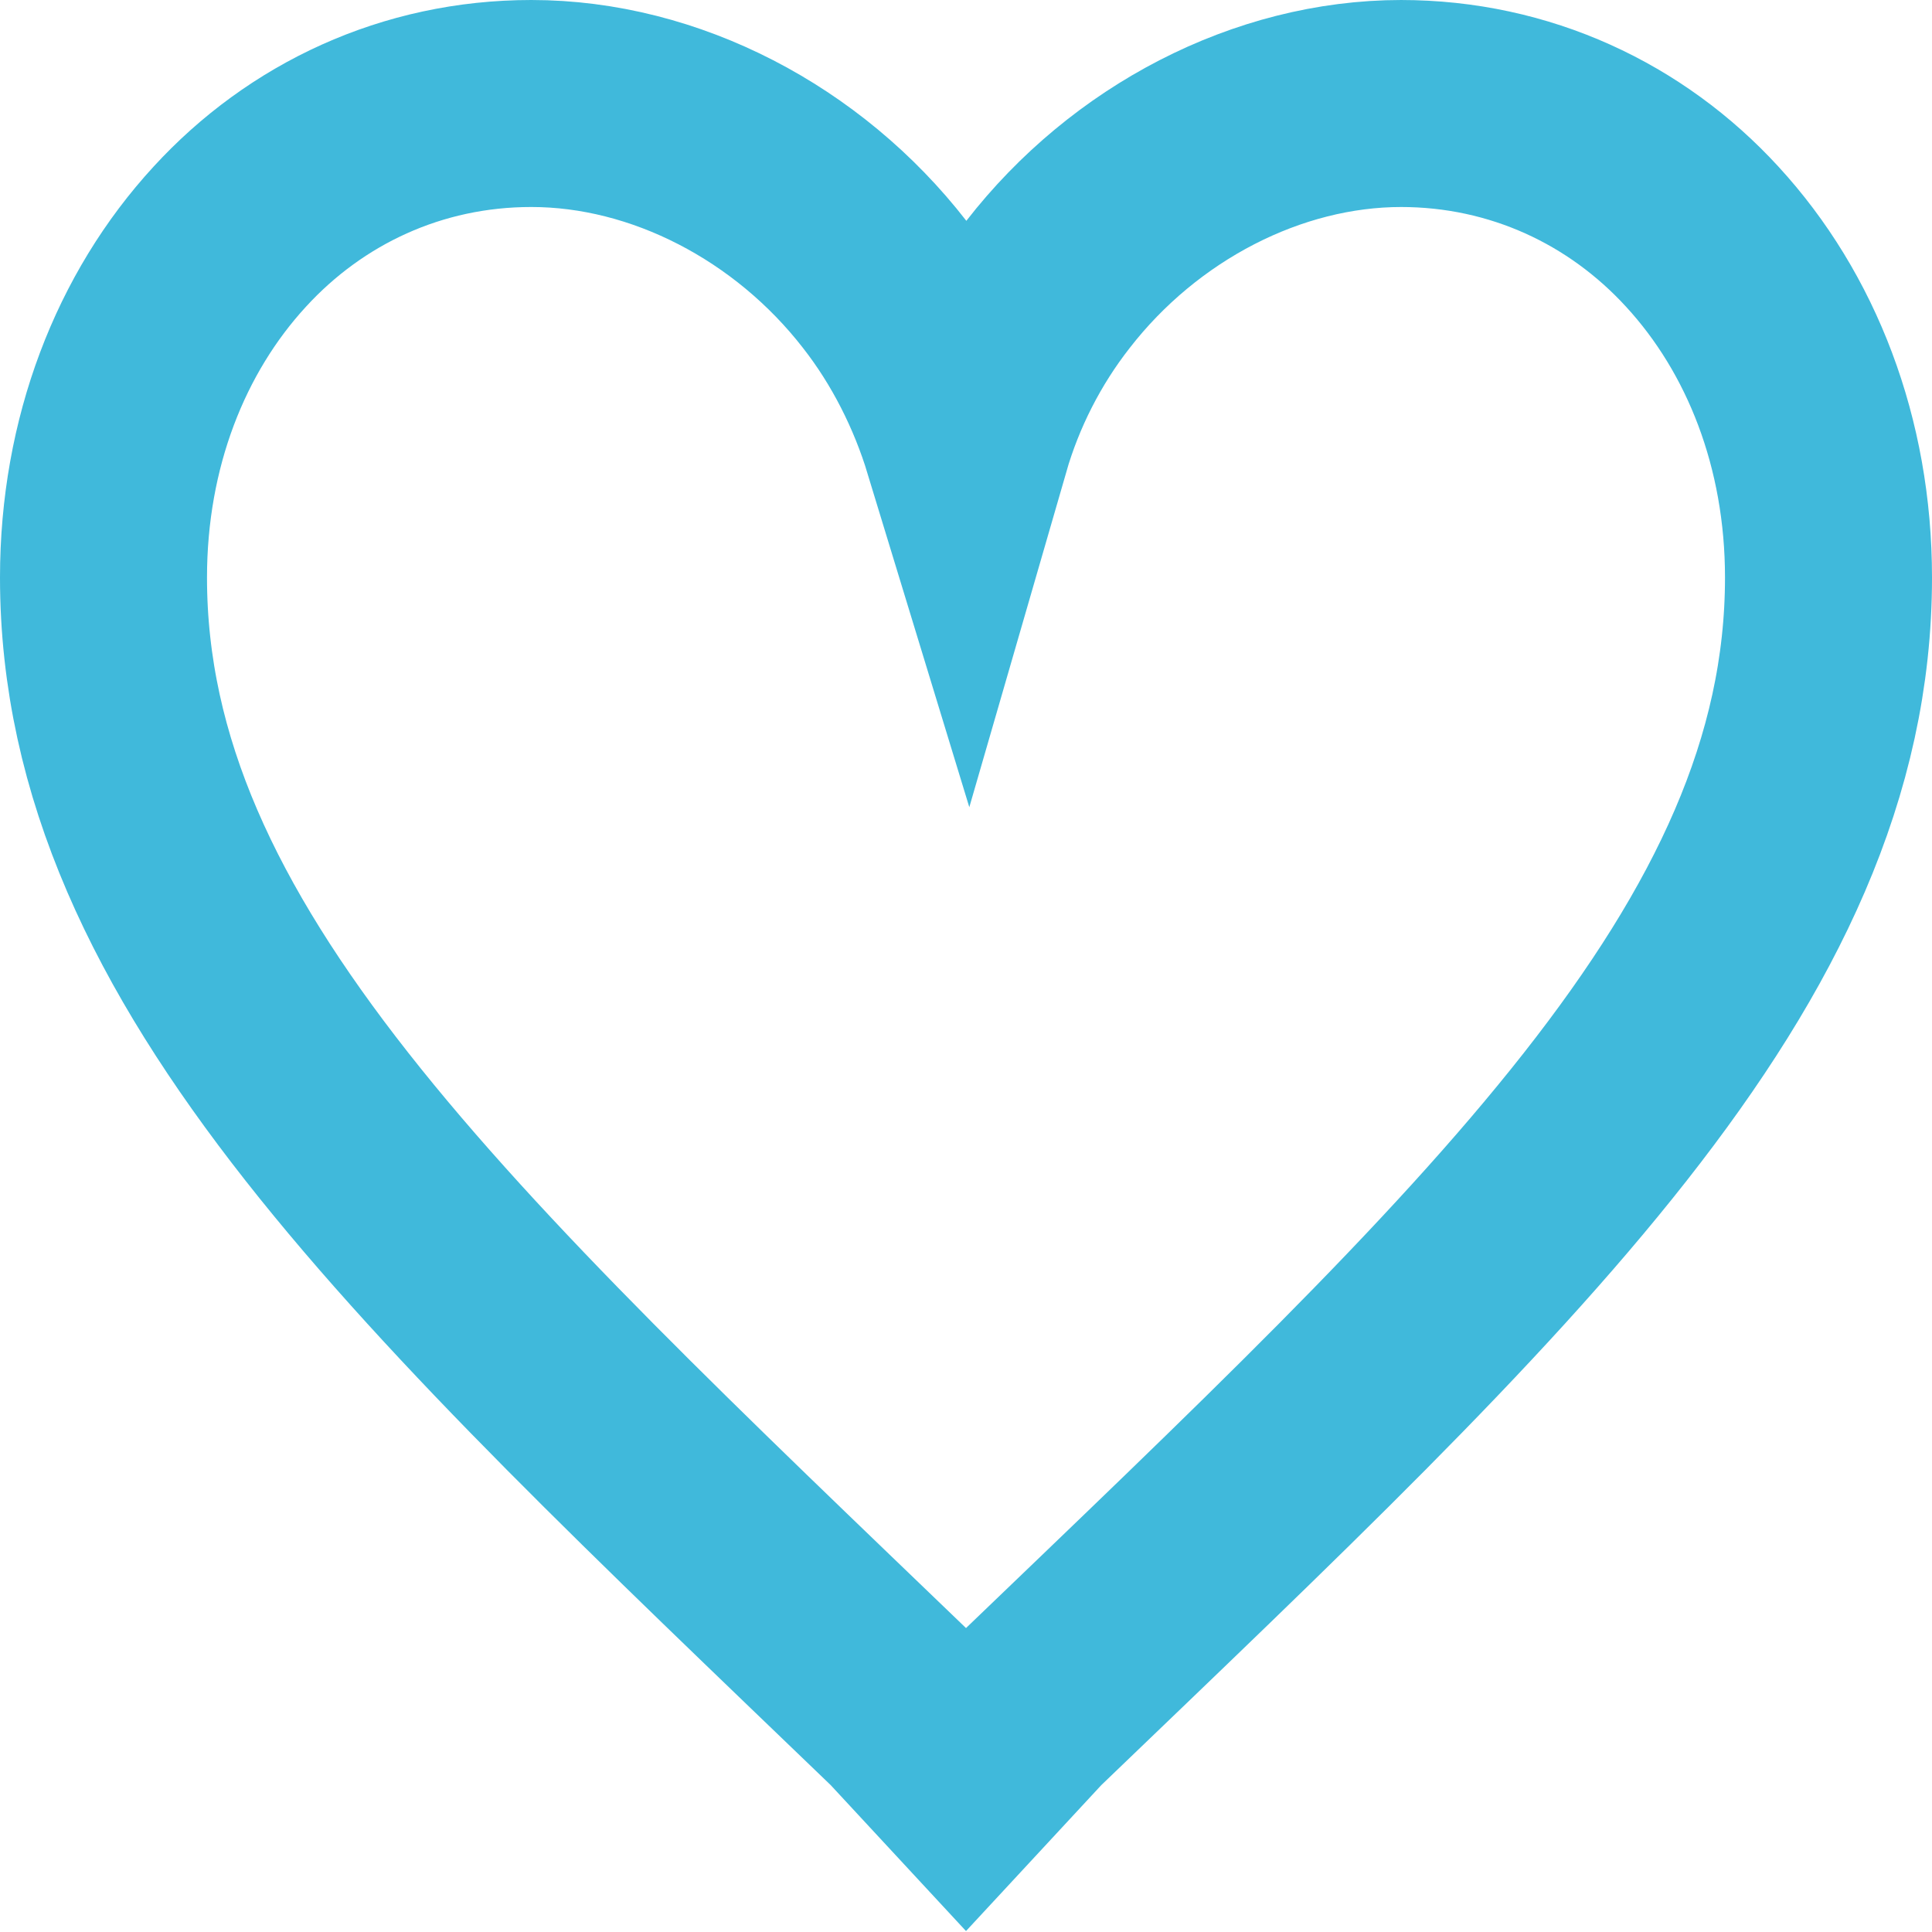
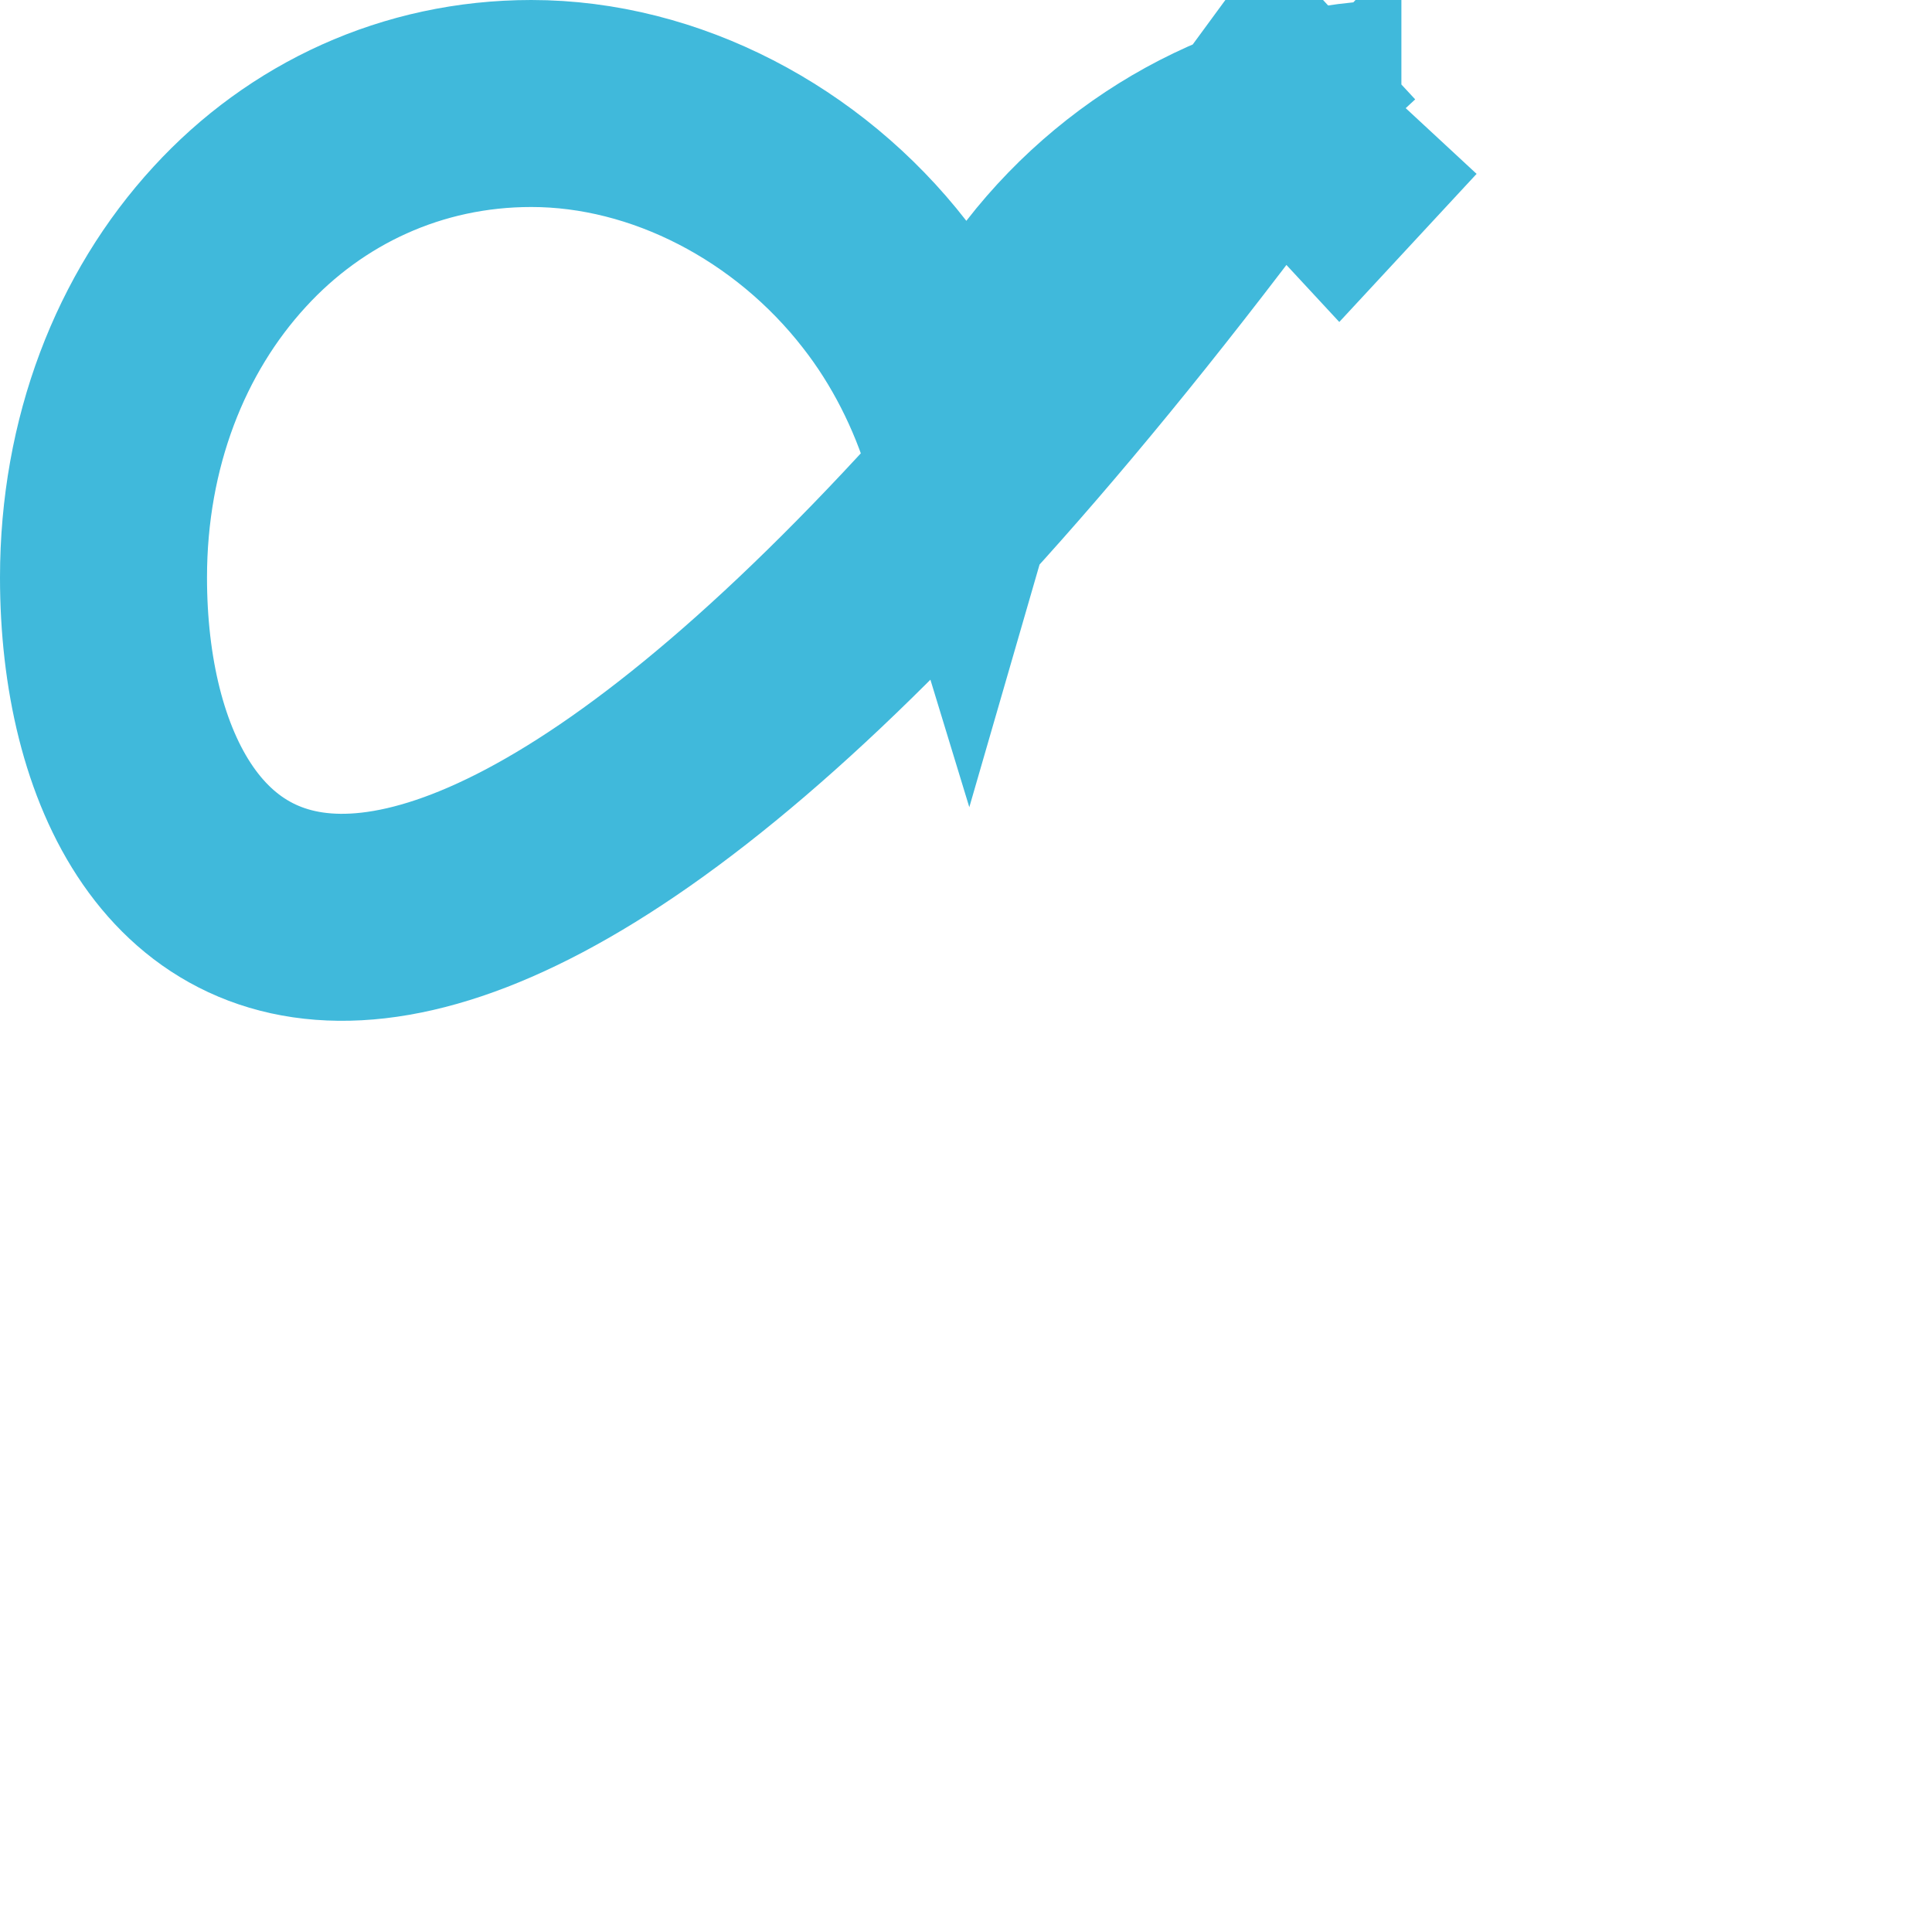
<svg xmlns="http://www.w3.org/2000/svg" id="Layer_2" width="28" height="28" viewBox="0 0 28 28">
  <g id="Layer_1-2">
    <g id="icon-save">
-       <path id="Path" d="M20.3,1.5c1.73,0,3.27,.73,4.37,1.93,1.15,1.25,1.83,2.99,1.83,4.94,0,5.49-4.76,9.87-11.61,16.45h0l-.89,.96-.89-.96C6.26,18.23,1.5,13.86,1.5,8.37c0-1.95,.68-3.69,1.83-4.94,1.1-1.2,2.64-1.93,4.37-1.93,1.94,0,3.87,1.01,5.12,2.62,.54,.69,.94,1.49,1.19,2.31,.24-.83,.64-1.62,1.18-2.31,1.25-1.61,3.18-2.62,5.12-2.62Z" fill="none" stroke="#40b9db" stroke-width="3" />
+       <path id="Path" d="M20.3,1.5h0l-.89,.96-.89-.96C6.26,18.23,1.5,13.86,1.5,8.37c0-1.95,.68-3.69,1.83-4.94,1.1-1.2,2.64-1.93,4.37-1.93,1.94,0,3.87,1.01,5.12,2.62,.54,.69,.94,1.49,1.19,2.31,.24-.83,.64-1.62,1.18-2.31,1.25-1.61,3.18-2.62,5.12-2.62Z" fill="none" stroke="#40b9db" stroke-width="3" />
    </g>
  </g>
</svg>